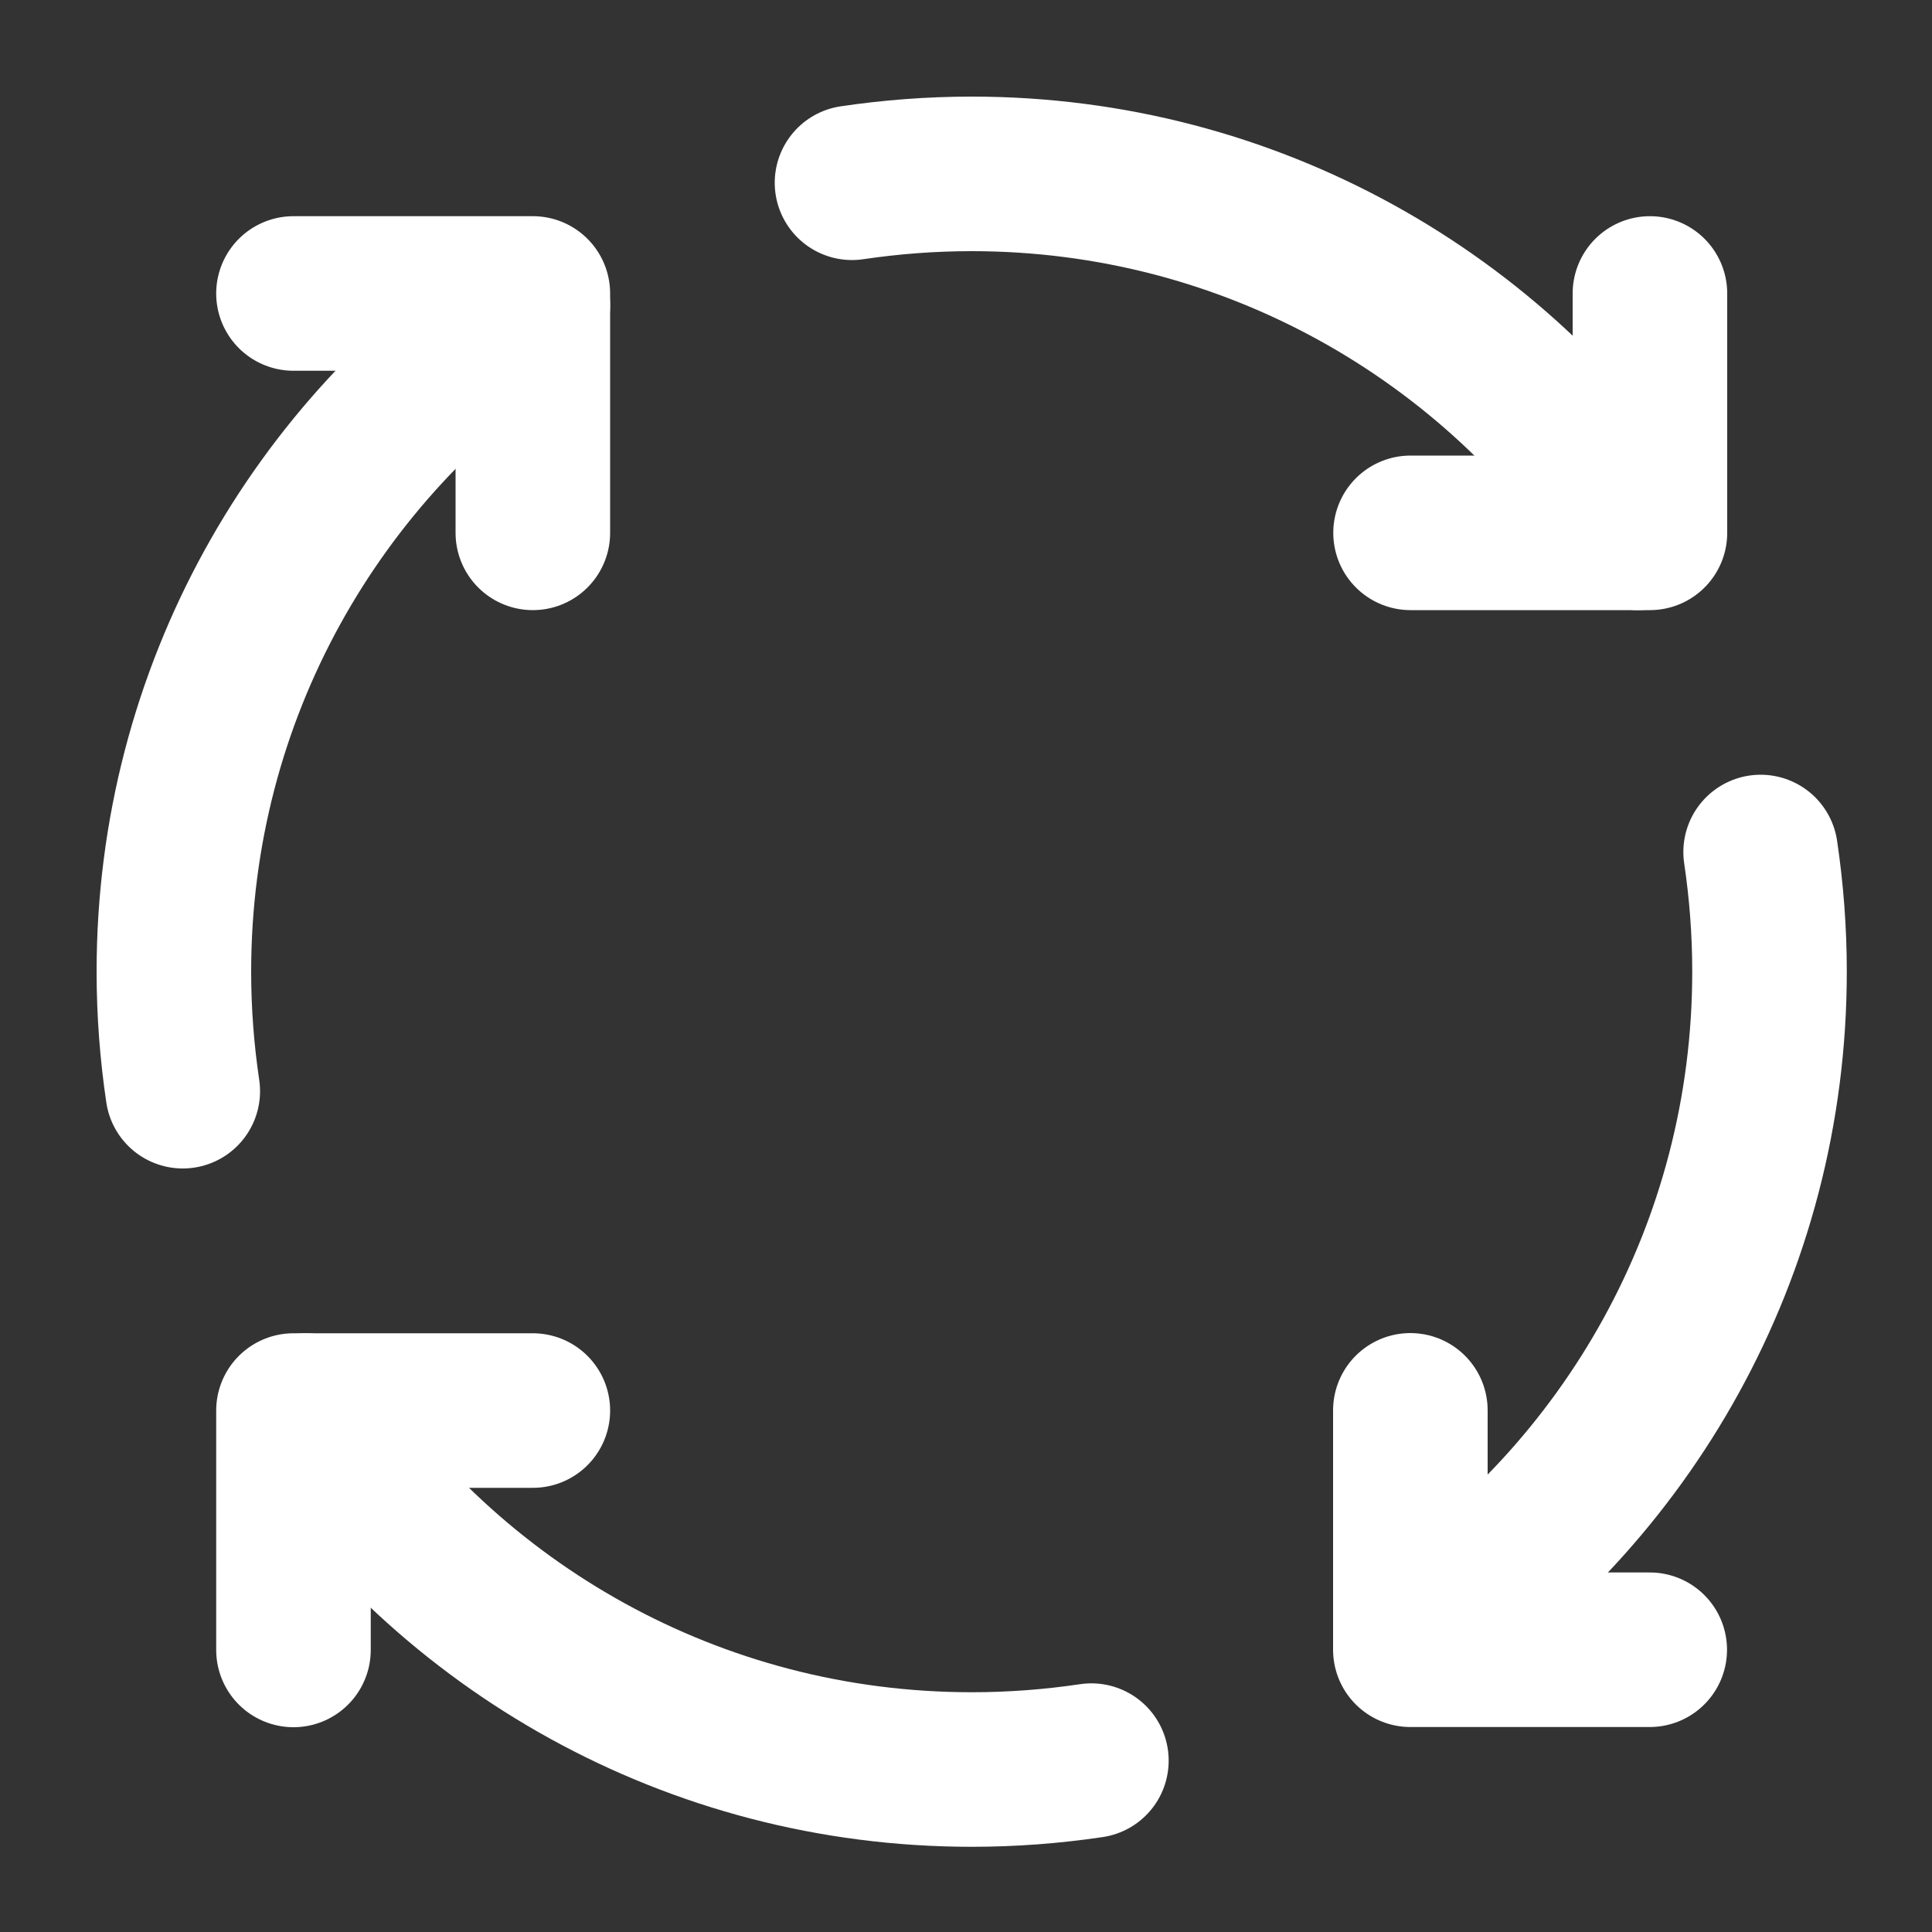
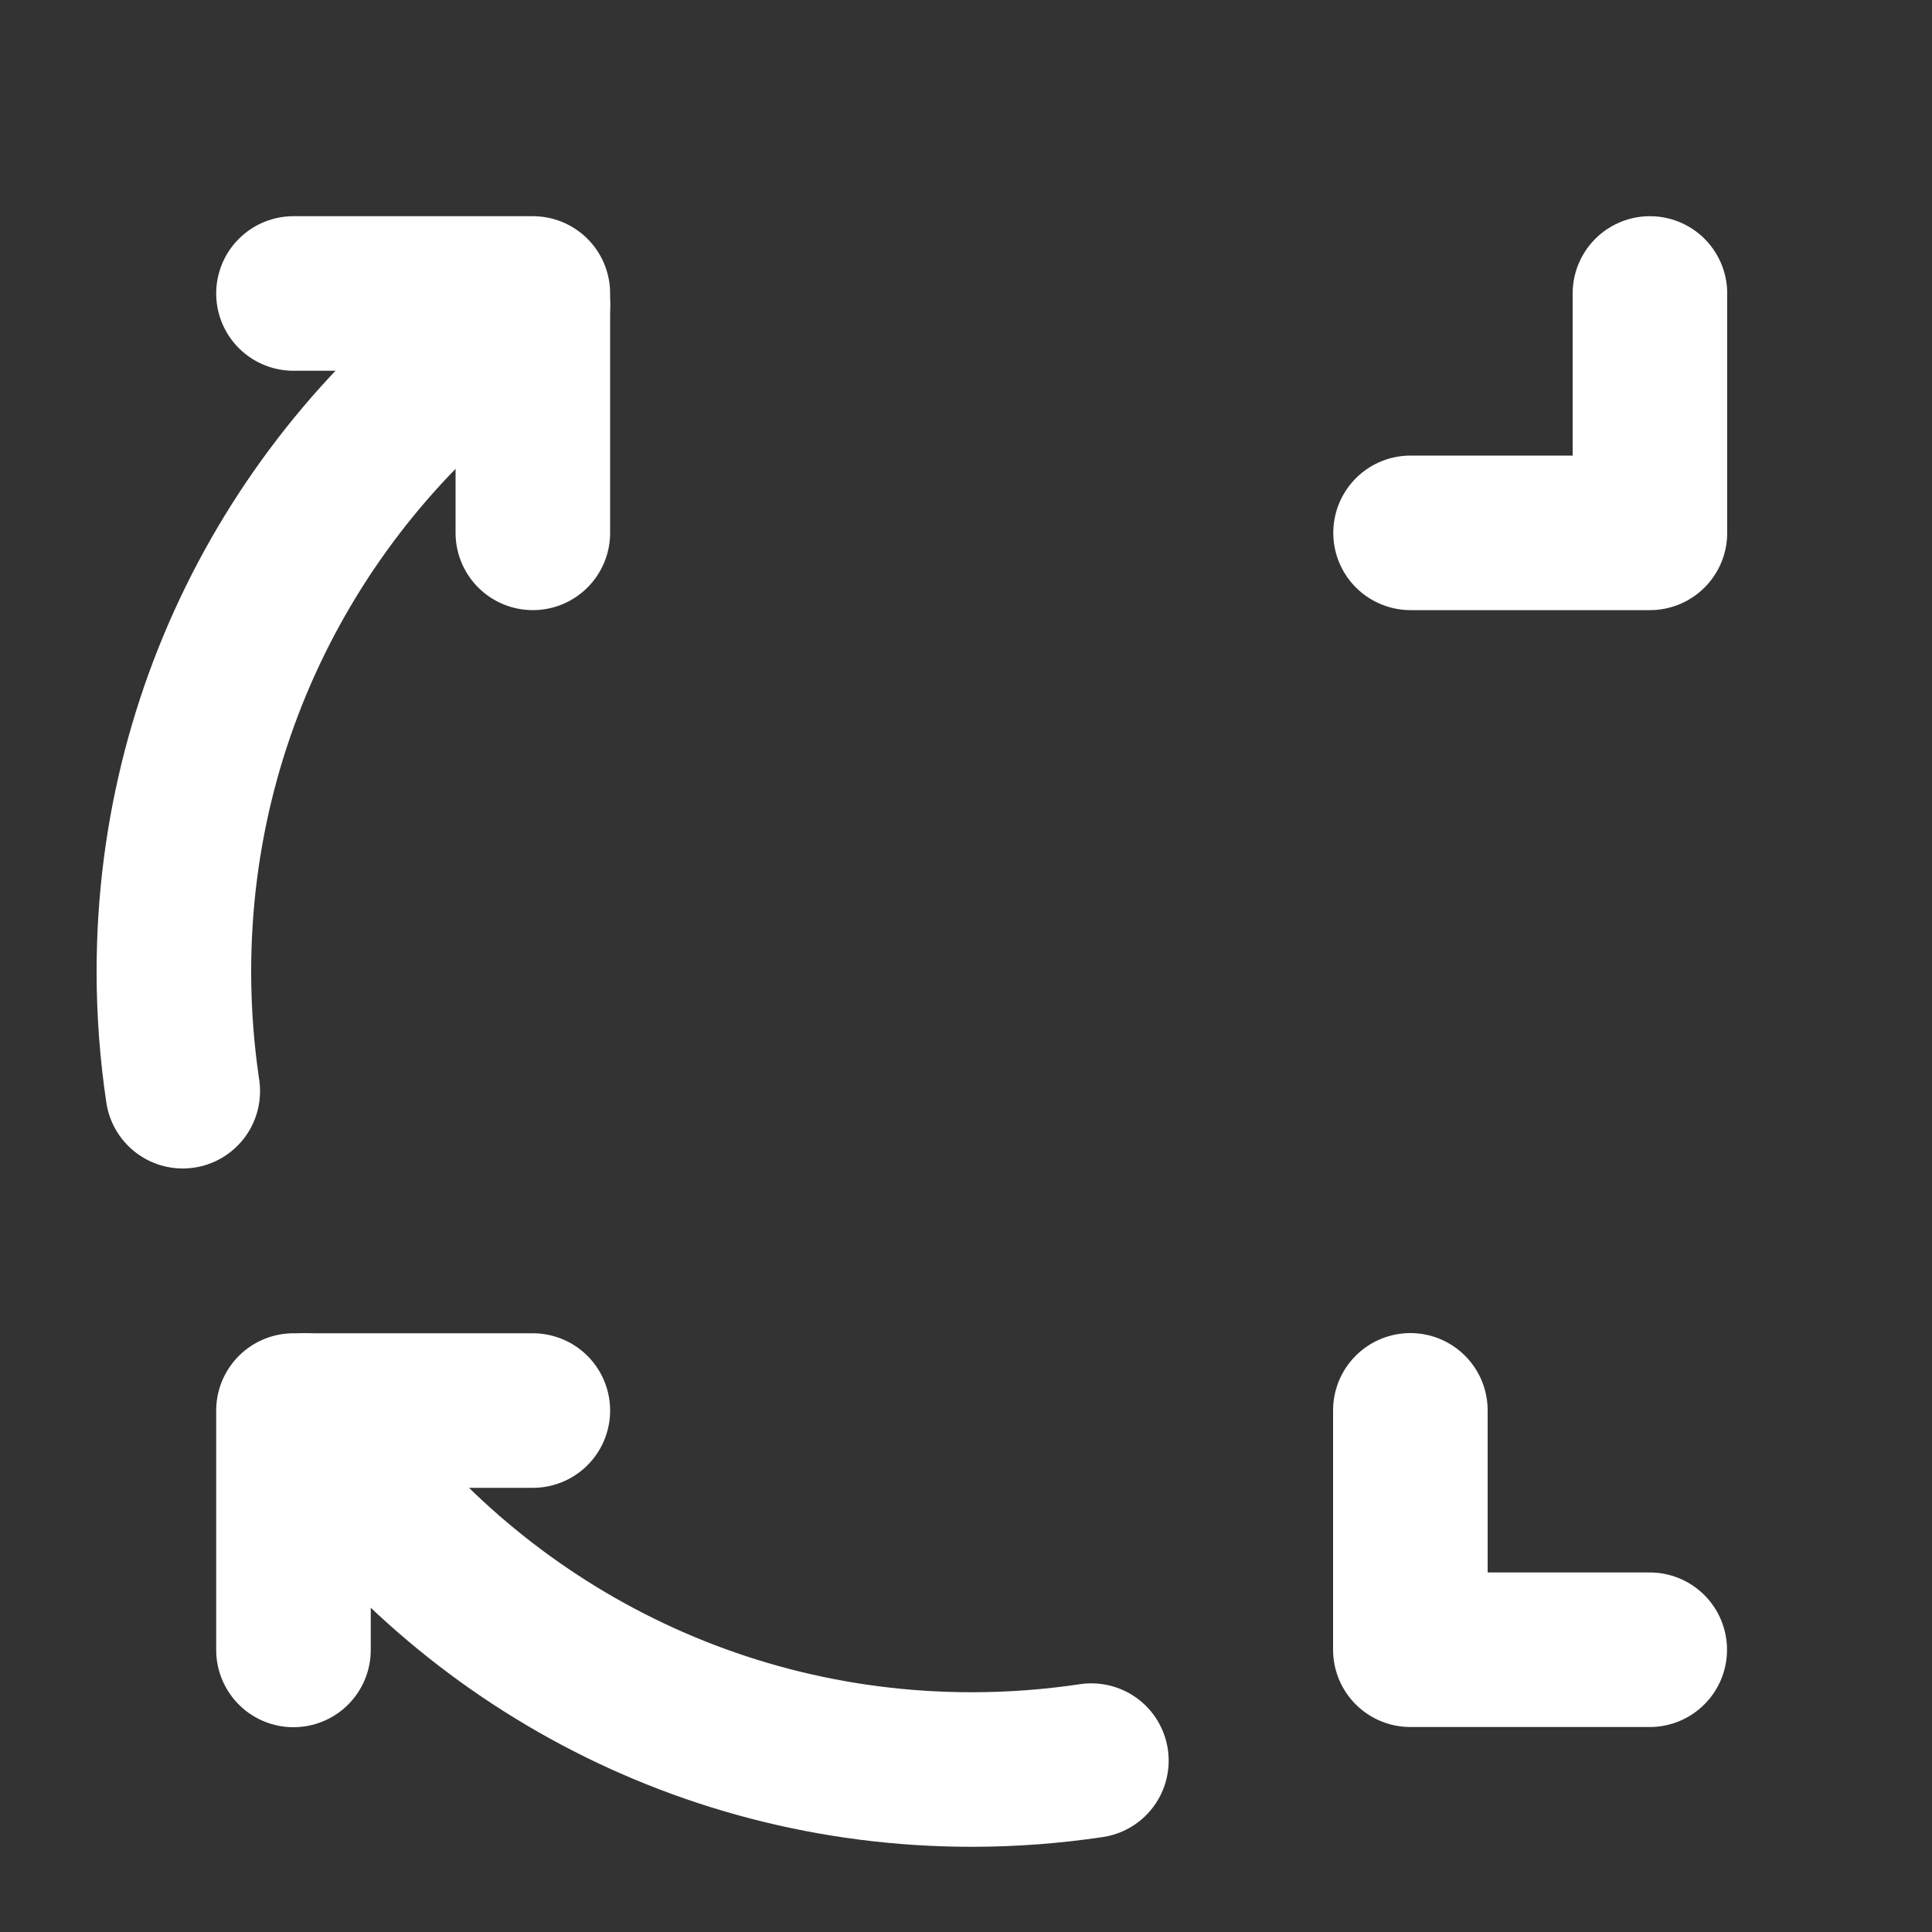
<svg xmlns="http://www.w3.org/2000/svg" id="a" viewBox="0 0 100 100">
  <rect x="0" y="0" width="100" height="100" fill="#333333" stroke="none" />
  <defs>
    <style>.b{fill:none;stroke:#fff;stroke-linecap:round;stroke-linejoin:round;stroke-width:8px;}</style>
  </defs>
  <path class="b" d="M27.58,73.01h-12.39v12.39" />
  <path class="b" d="M85.39,85.39h-12.39v-12.39" />
  <path class="b" d="M73.01,27.58h12.39v-12.39" />
  <path class="b" d="M15.19,15.19h12.39v12.39" />
  <path class="b" d="M27.58,15.8c-11.2,7.39-18.58,20.08-18.58,34.49,0,2.11.16,4.17.46,6.19" />
  <path class="b" d="M56.49,91.13c-2.02.3-4.09.46-6.19.46-14.42,0-27.11-7.39-34.49-18.58" />
-   <path class="b" d="M91.13,44.1c.3,2.02.46,4.09.46,6.19,0,14.42-7.39,27.11-18.58,34.49" />
-   <path class="b" d="M44.1,9.46c2.02-.3,4.09-.46,6.19-.46,14.42,0,27.11,7.39,34.49,18.58" />
</svg>